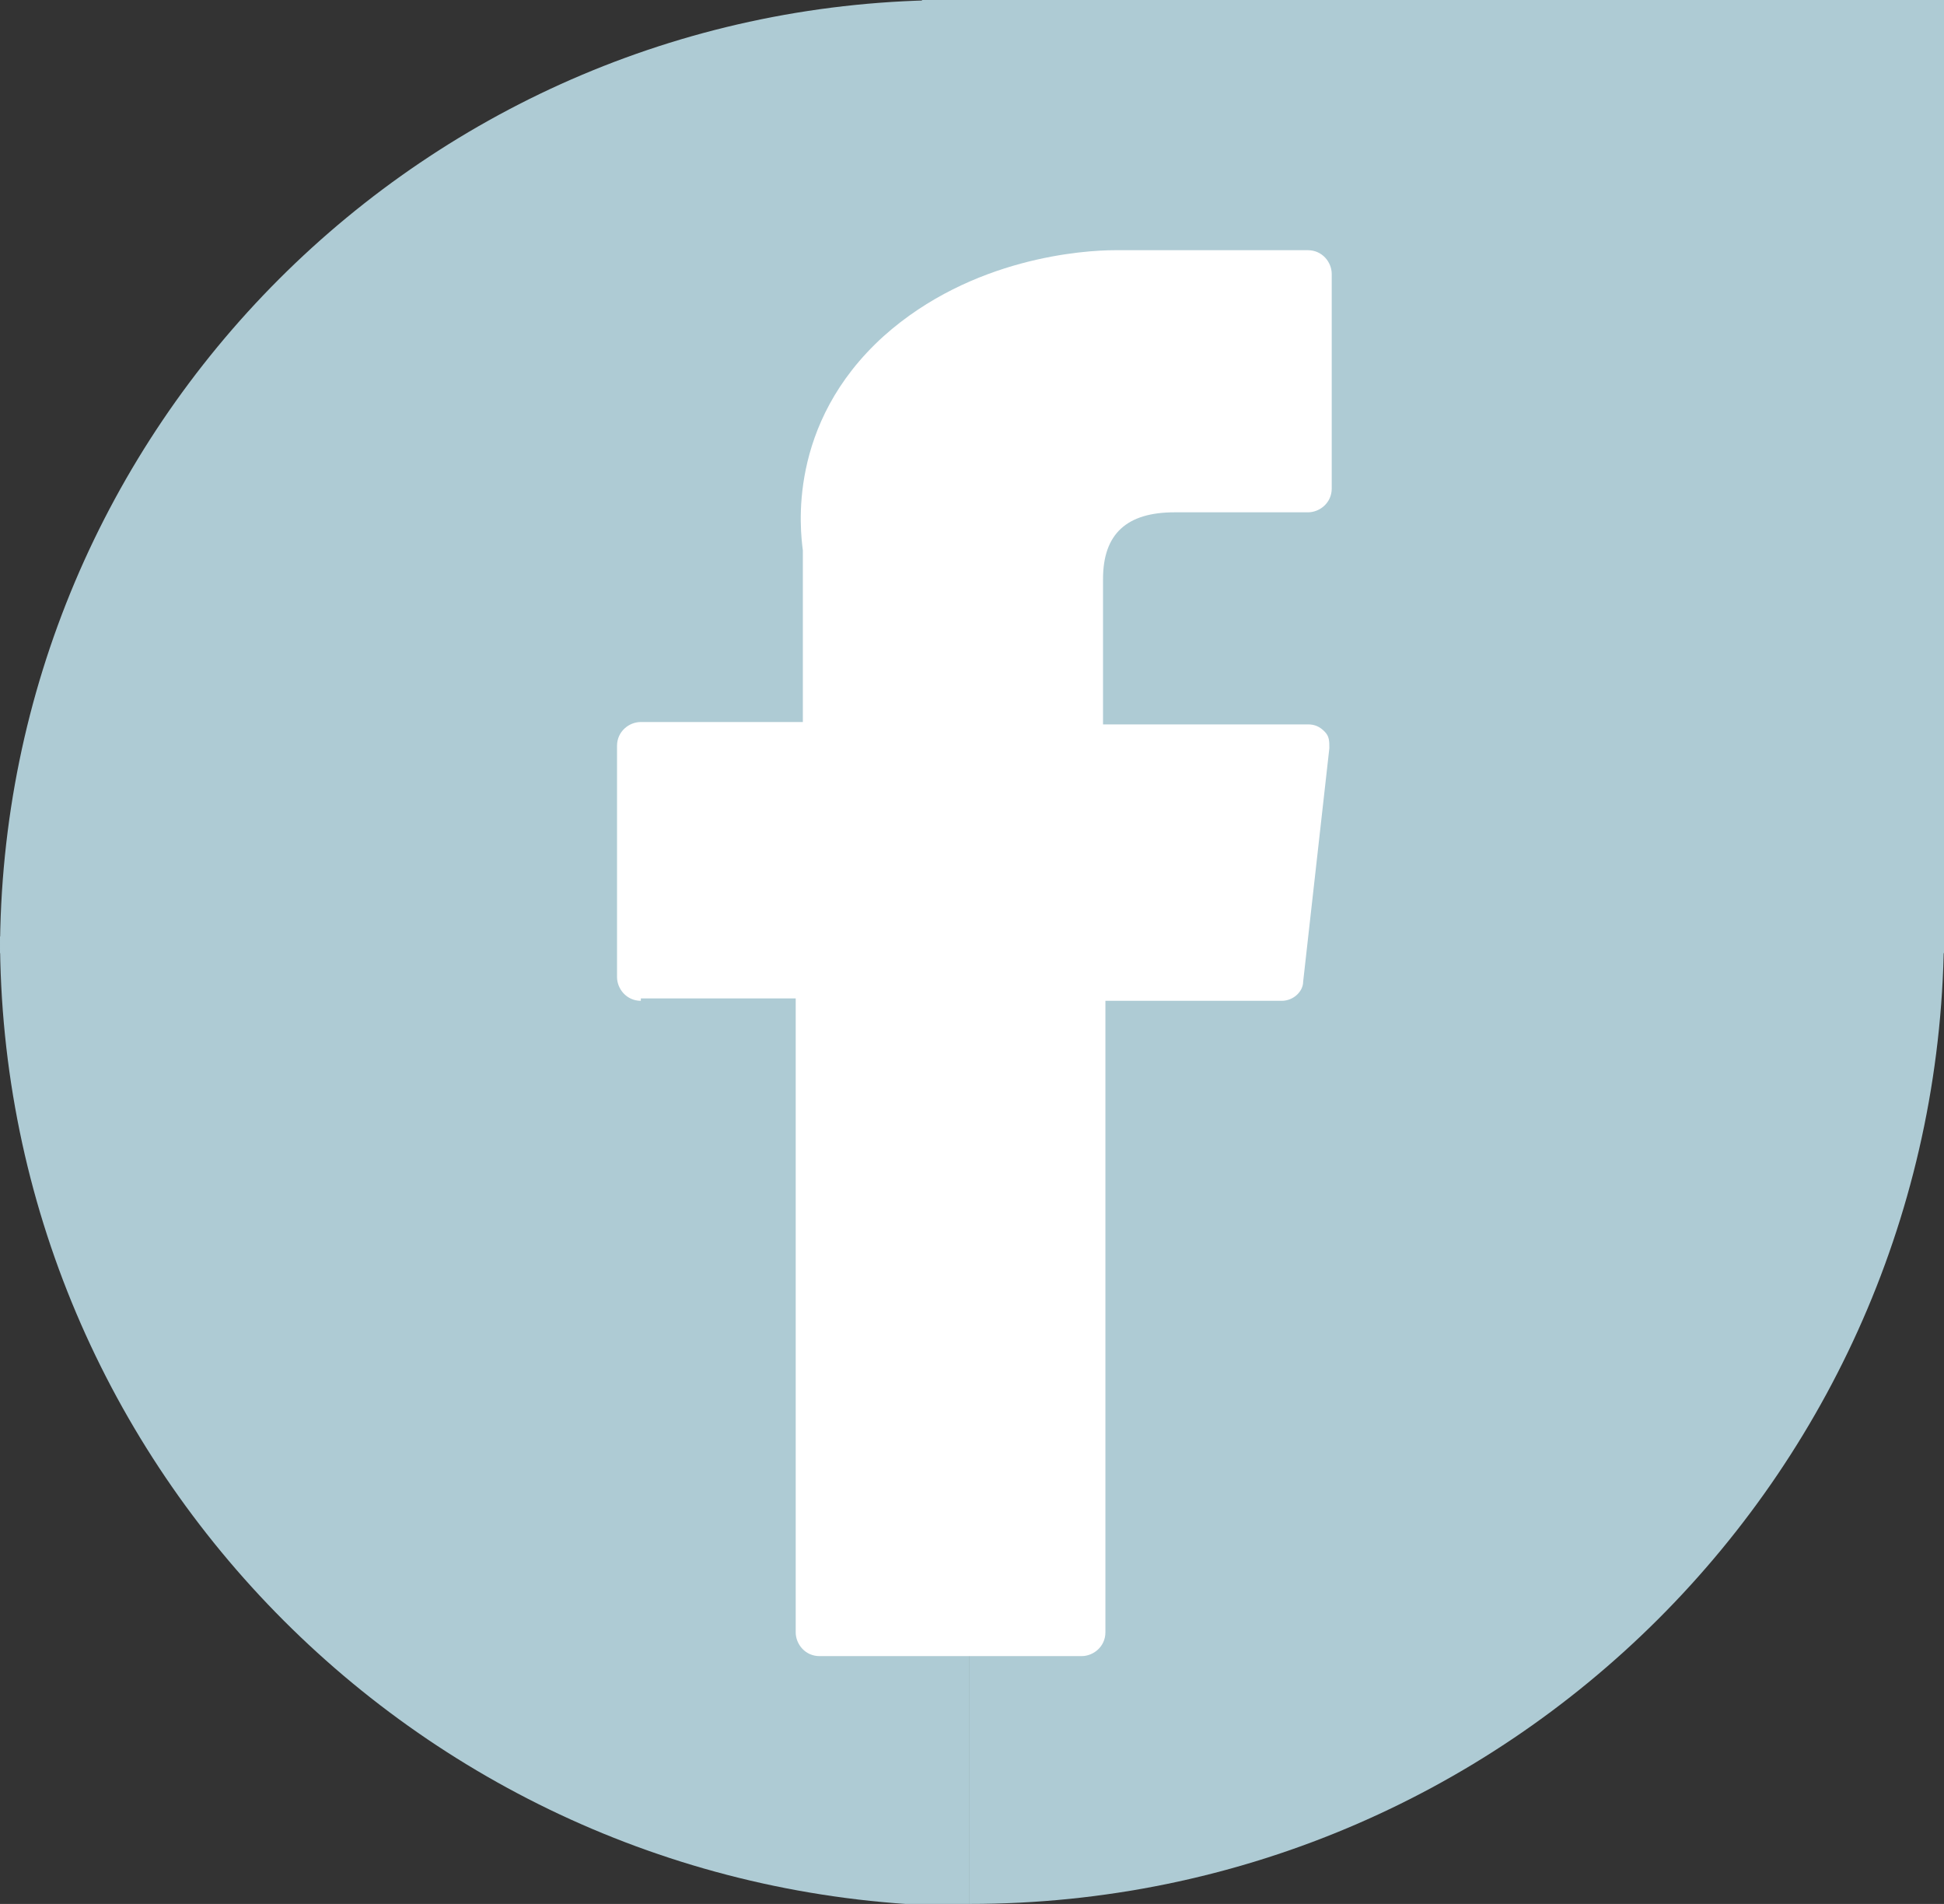
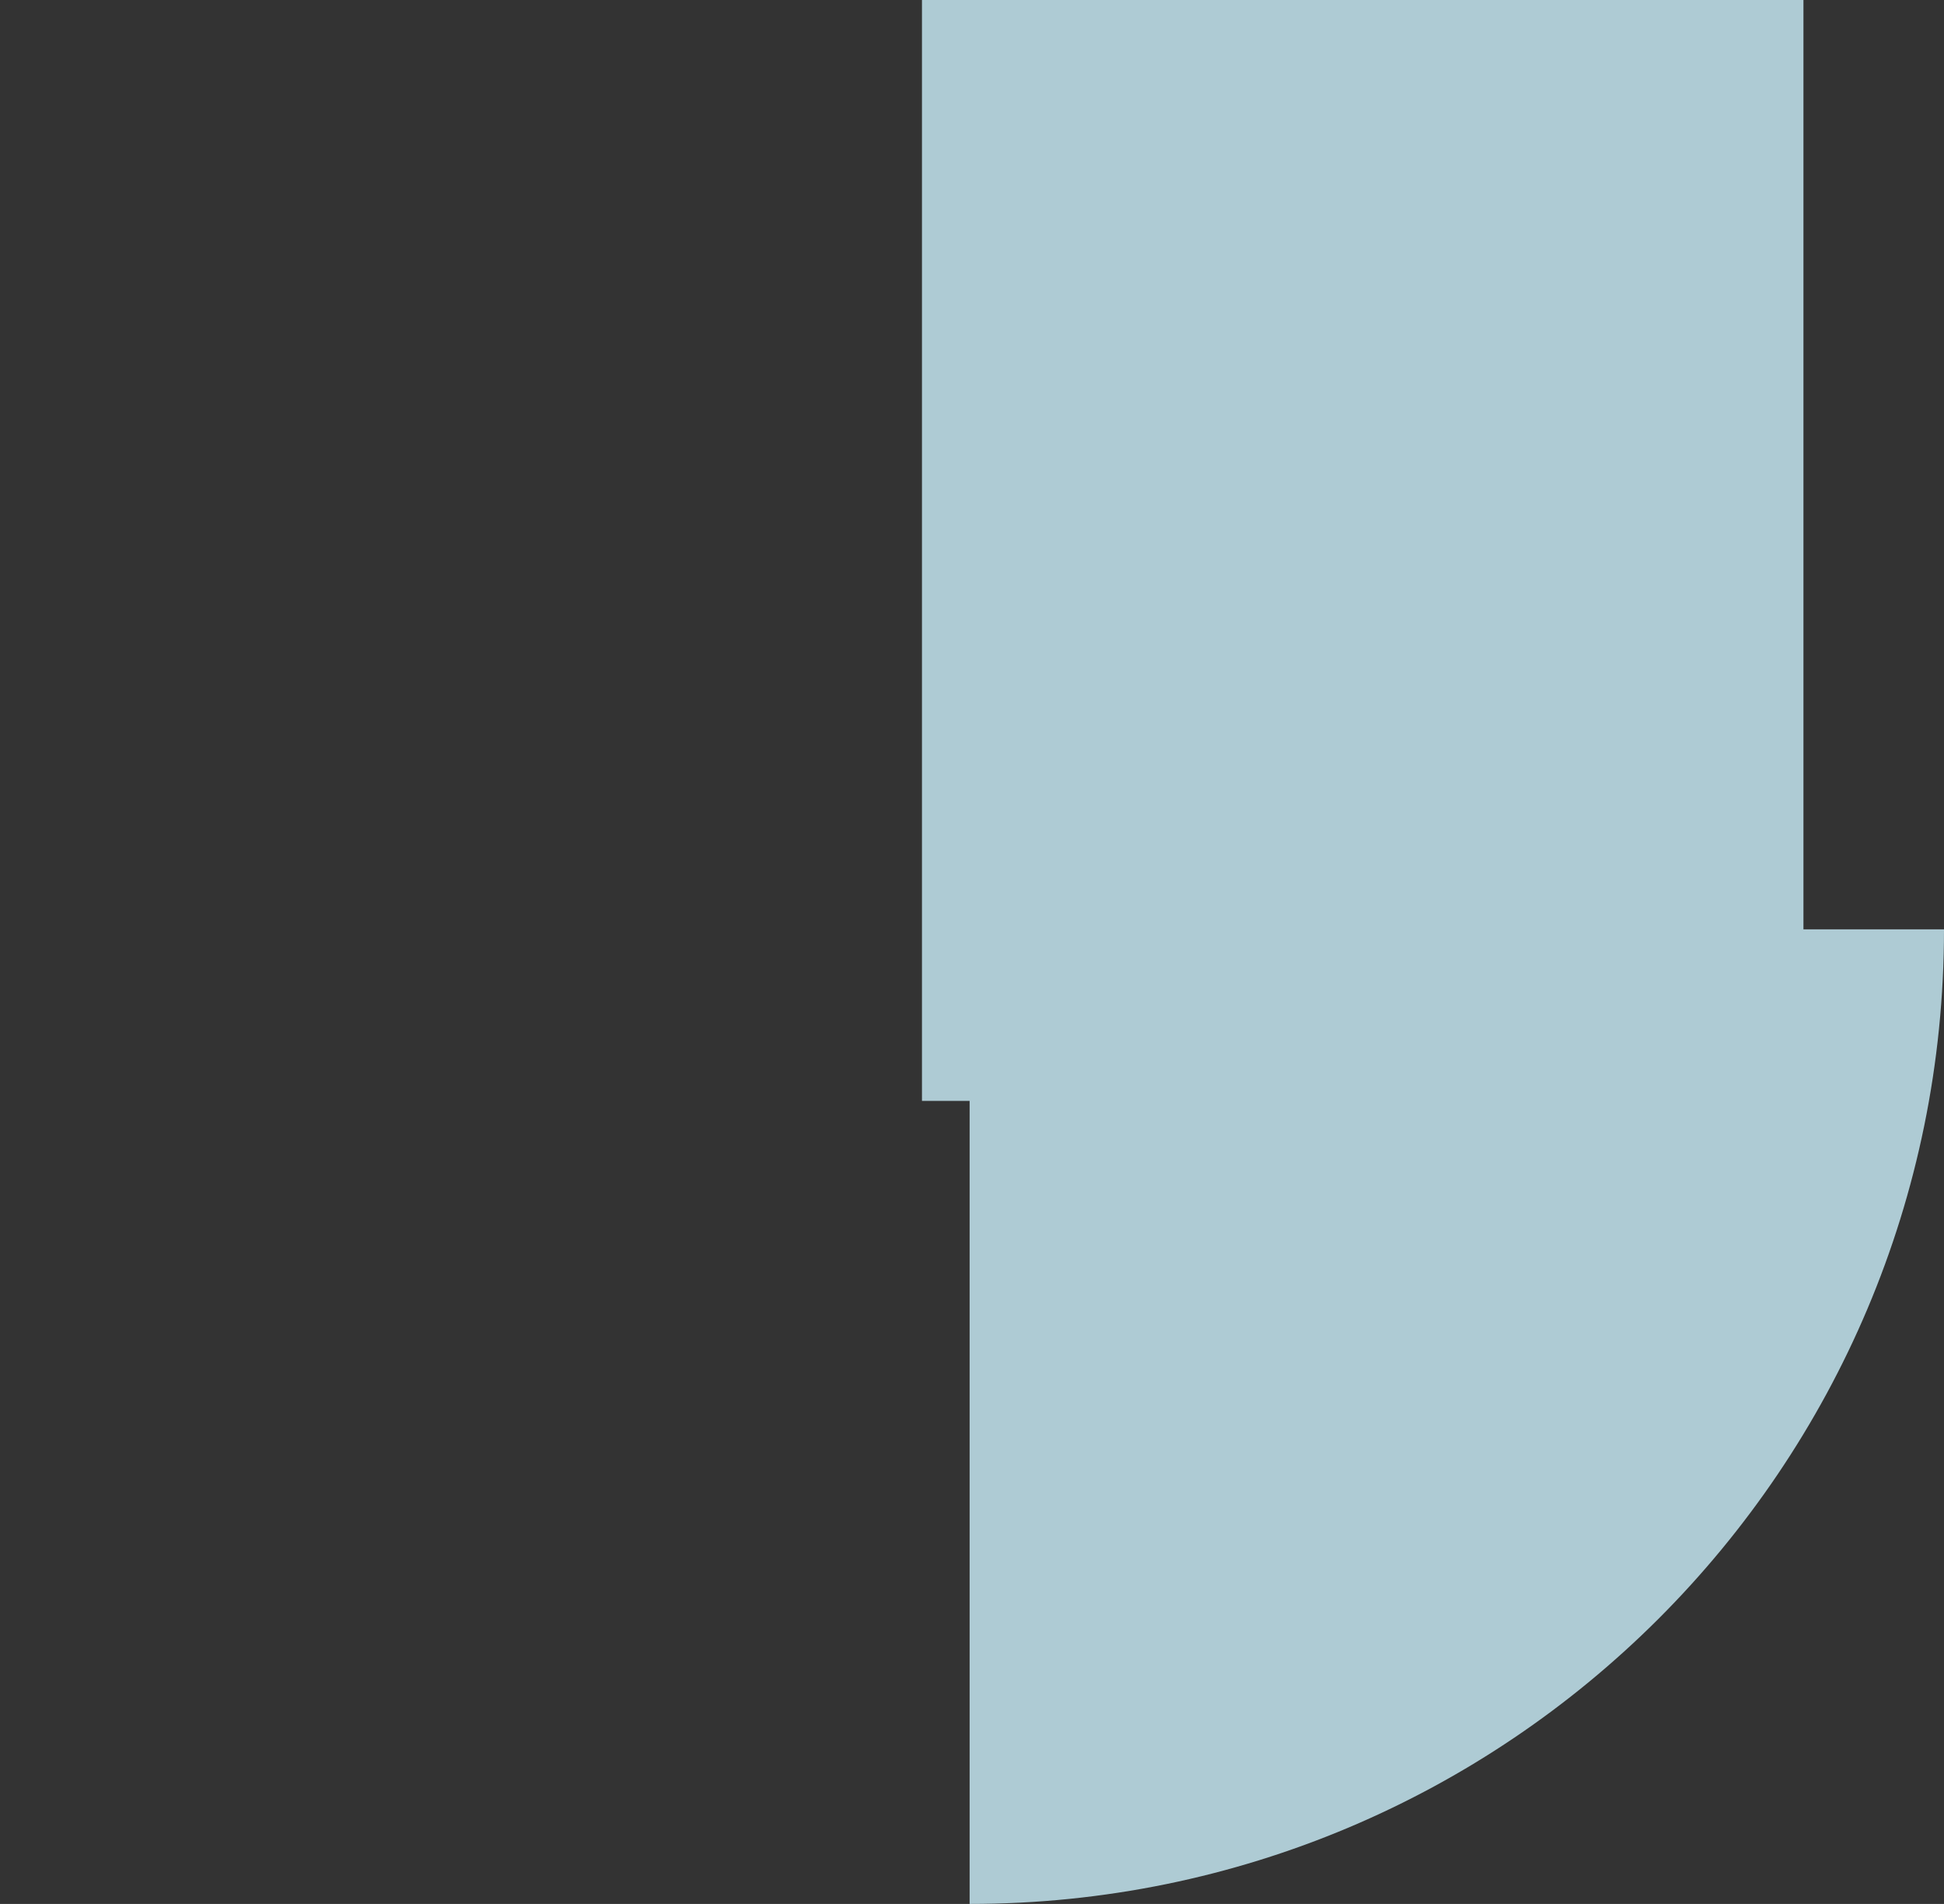
<svg xmlns="http://www.w3.org/2000/svg" version="1.1" viewBox="0 0 81.6 79.9">
  <rect x="0" y="0" width="81.6" height="79.9" fill="#333333" stroke="none" />
  <defs>
    <style>
      .cls-1 {
        fill: #fff;
      }

      .cls-2 {
        fill: #aecbd4;
      }
    </style>
  </defs>
  <g>
    <g id="Layer_1">
-       <path class="cls-2" d="M0,39.3h40.7s0,40.7,0,40.7C18.2,79.9,0,61.7,0,39.3Z" />
-       <path class="cls-2" d="M40,0v40S0,40,0,40C0,17.9,17.9,0,40,0Z" />
      <path class="cls-2" d="M40.7,79.9v-40.9s40.9,0,40.9,0c0,22.6-18.3,40.9-40.9,40.9Z" />
-       <path class="cls-2" d="M41.7,0h40s0,40,0,40C59.6,40,41.7,22.1,41.7,0Z" />
      <rect class="cls-2" x="38.7" y="0" width="37" height="46.2" />
      <g id="ixmE51.tif">
-         <path class="cls-1" d="M26.9,41.9h6.5v26.6c0,.5.4,1,1,1h11c.5,0,1-.4,1-1v-26.5h7.4c.5,0,.9-.4.9-.8l1.1-9.8c0-.3,0-.5-.2-.7-.2-.2-.4-.3-.7-.3h-8.6v-6.1c0-1.9,1-2.8,3-2.8h5.6c.5,0,1-.4,1-1v-9c0-.5-.4-1-1-1h-7.7c0,0-.2,0-.4,0-1.3,0-6,.3-9.7,3.6-4.1,3.7-3.5,8.2-3.4,9v7.2h-6.8c-.5,0-1,.4-1,1v9.7c0,.5.4,1,1,1Z" />
-       </g>
+         </g>
    </g>
  </g>
</svg>